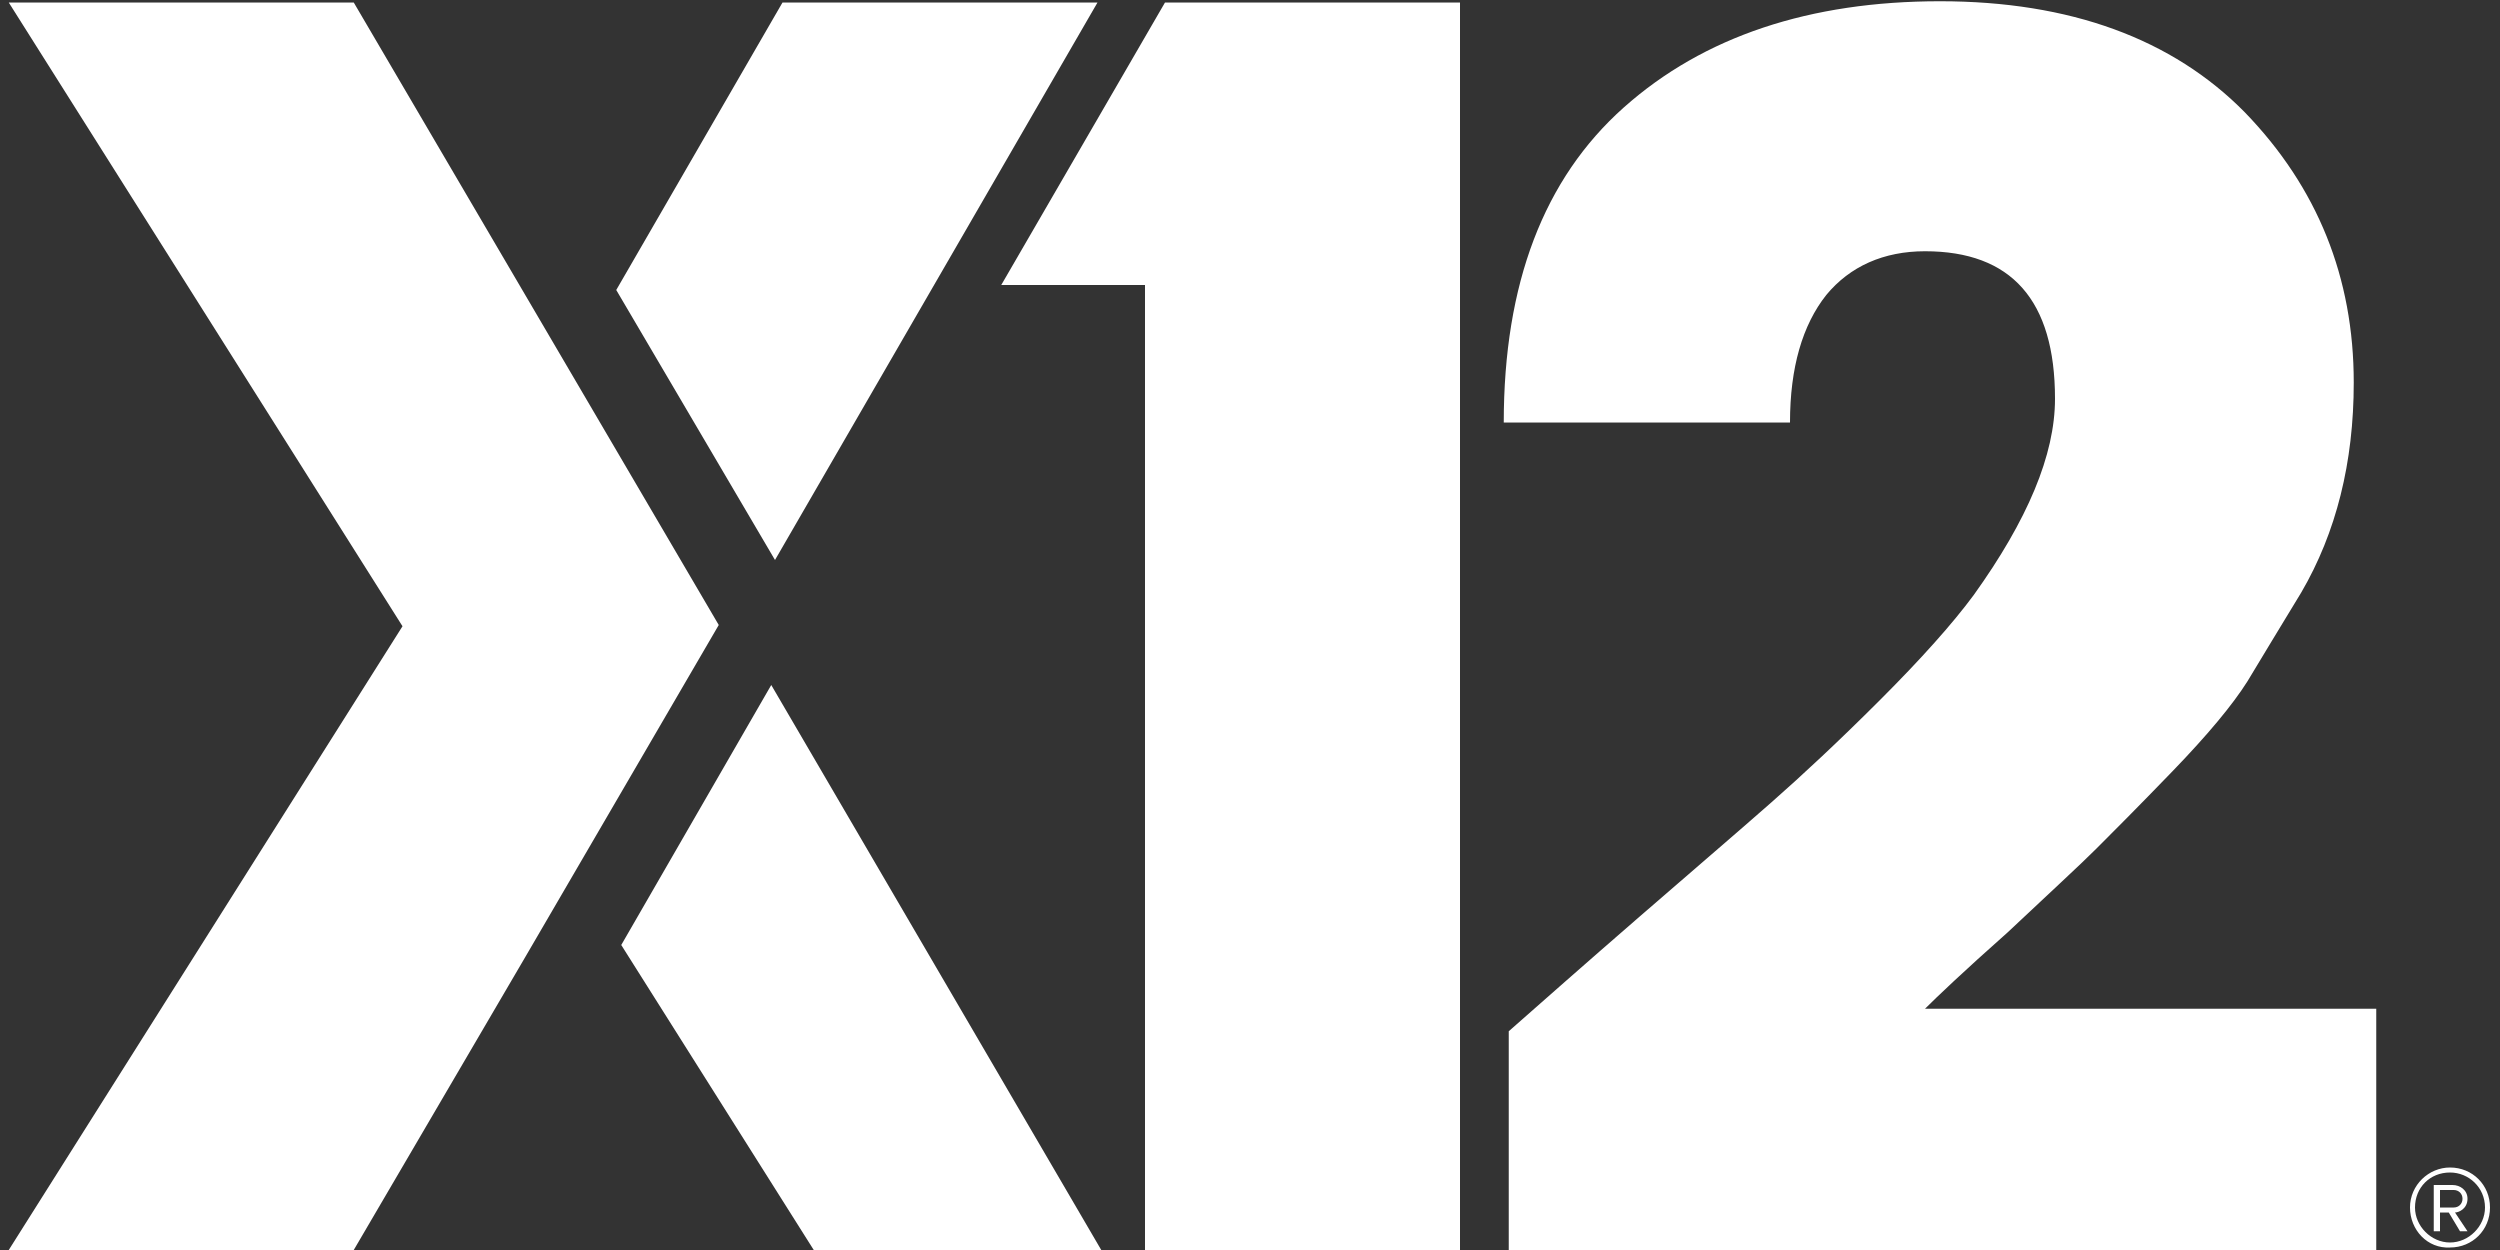
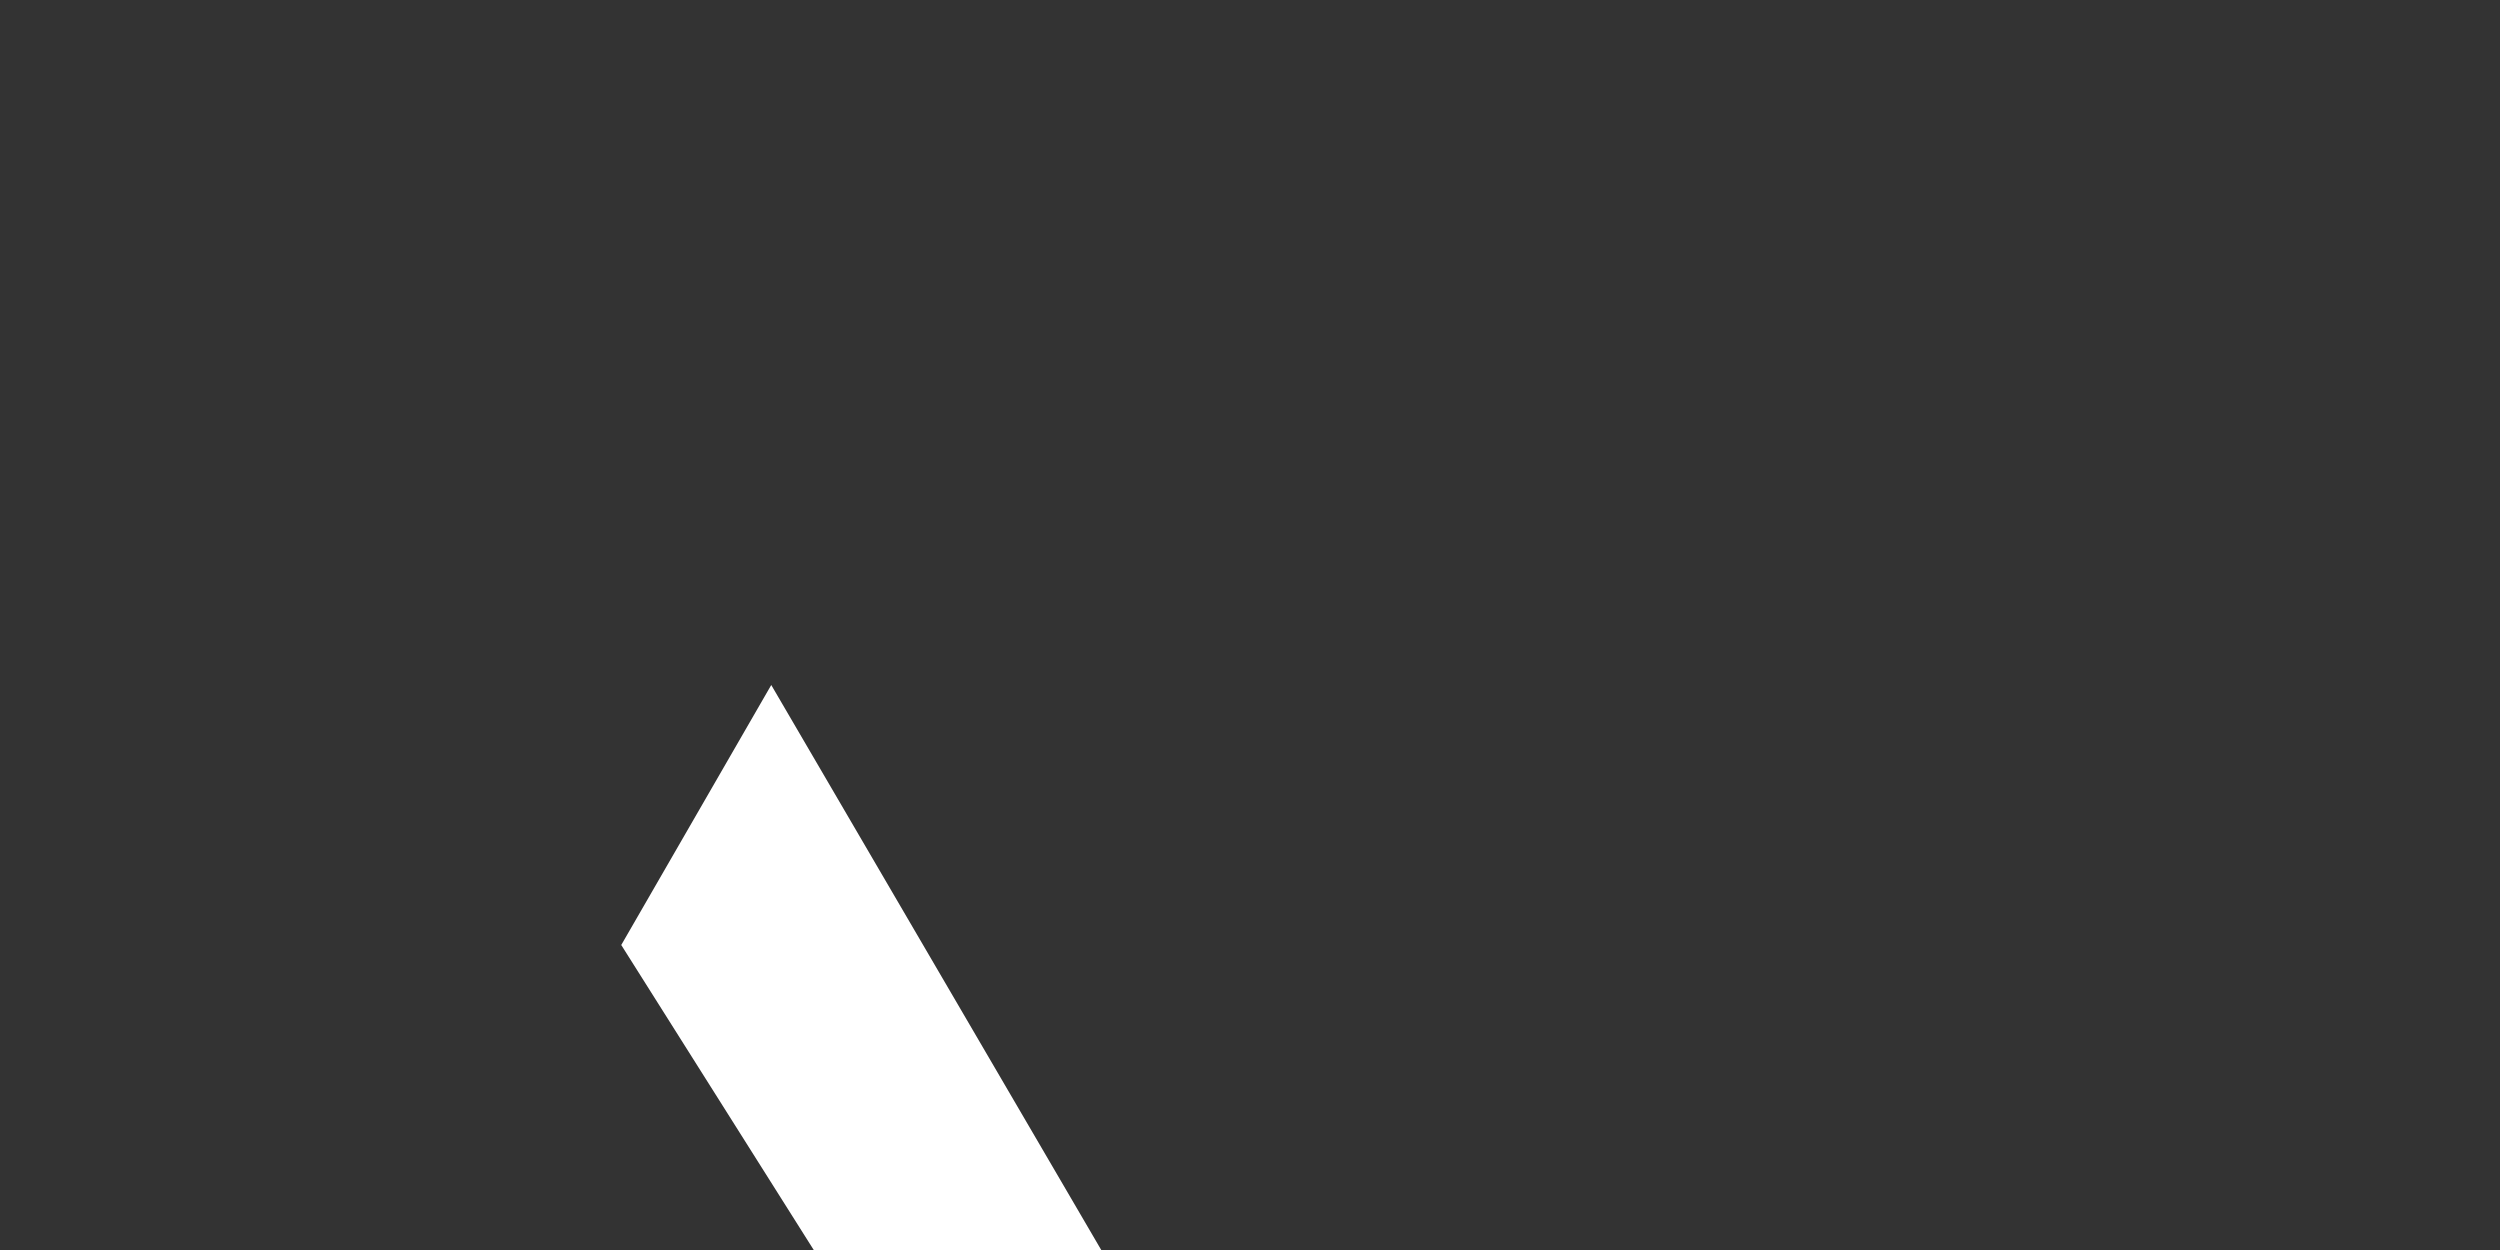
<svg xmlns="http://www.w3.org/2000/svg" version="1.1" id="Layer_1" x="0px" y="0px" viewBox="0 0 200 100" style="enable-background:new 0 0 200 100;" xml:space="preserve">
  <rect x="0" y="0" width="200" height="100" fill="#333333" stroke="none" />
  <style type="text/css">
	.st0{fill:#FFFFFF;}
</style>
-   <path class="st0" d="M91.6,100V22.8H80.1L93.2,0.2h23.6V100H91.6z" />
-   <path class="st0" d="M120.7,82.5c2.5-2.2,6-5.3,10.5-9.2c4.5-3.9,8-6.9,10.5-9.1c2.5-2.2,5.4-4.9,8.7-8.2s5.8-6.1,7.5-8.4  c4.3-6,6.5-11.2,6.5-15.7c0-7.9-3.5-11.8-10.4-11.8c-3.3,0-6,1.2-7.9,3.5c-1.9,2.4-2.9,5.8-2.9,10.2h-22.9c0-11.1,3.2-19.5,9.6-25.2  c6.4-5.7,14.9-8.5,25.3-8.5c10.4,0,18.6,3,24.4,8.9c5.8,6,8.7,13.2,8.7,21.6c0,6.4-1.4,12-4.2,16.8c-1.7,2.8-3.1,5.1-4.3,7.1  c-1.2,1.9-3.2,4.3-6,7.2s-4.8,4.9-6.1,6.2c-1.3,1.3-3.7,3.5-7.1,6.7c-3.5,3.1-5.7,5.2-6.6,6.1h36.1V100h-69.4L120.7,82.5L120.7,82.5  z" />
  <g>
    <polygon class="st0" points="49.7,75.6 65.1,100 88.1,100 61.7,54.8  " />
-     <polygon class="st0" points="28.3,0.2 0.7,0.2 32.2,50.1 0.7,100 28.3,100 42,76.6 57.5,50  " />
-     <polygon class="st0" points="87.8,0.2 62.6,0.2 49.3,23.2 62,44.8  " />
  </g>
  <g>
-     <path class="st0" d="M192.8,96.6c0-1.8,1.5-3.2,3.2-3.2c1.8,0,3.2,1.4,3.2,3.2c0,1.8-1.4,3.2-3.2,3.2   C194.2,99.9,192.8,98.4,192.8,96.6z M193.2,96.6c0,1.5,1.3,2.8,2.8,2.8s2.8-1.3,2.8-2.8c0-1.6-1.3-2.8-2.8-2.8   C194.4,93.8,193.2,95,193.2,96.6z M195.9,97h-0.7v1.5h-0.5v-3.7h1.5c0.6,0,1.2,0.4,1.2,1.1c0,0.8-0.7,1.1-1,1.1l1,1.5h-0.6   L195.9,97z M195.2,95.2v1.4h1.1c0.4,0,0.7-0.3,0.7-0.7c0-0.4-0.3-0.7-0.7-0.7C196.3,95.2,195.2,95.2,195.2,95.2z" />
-   </g>
+     </g>
</svg>